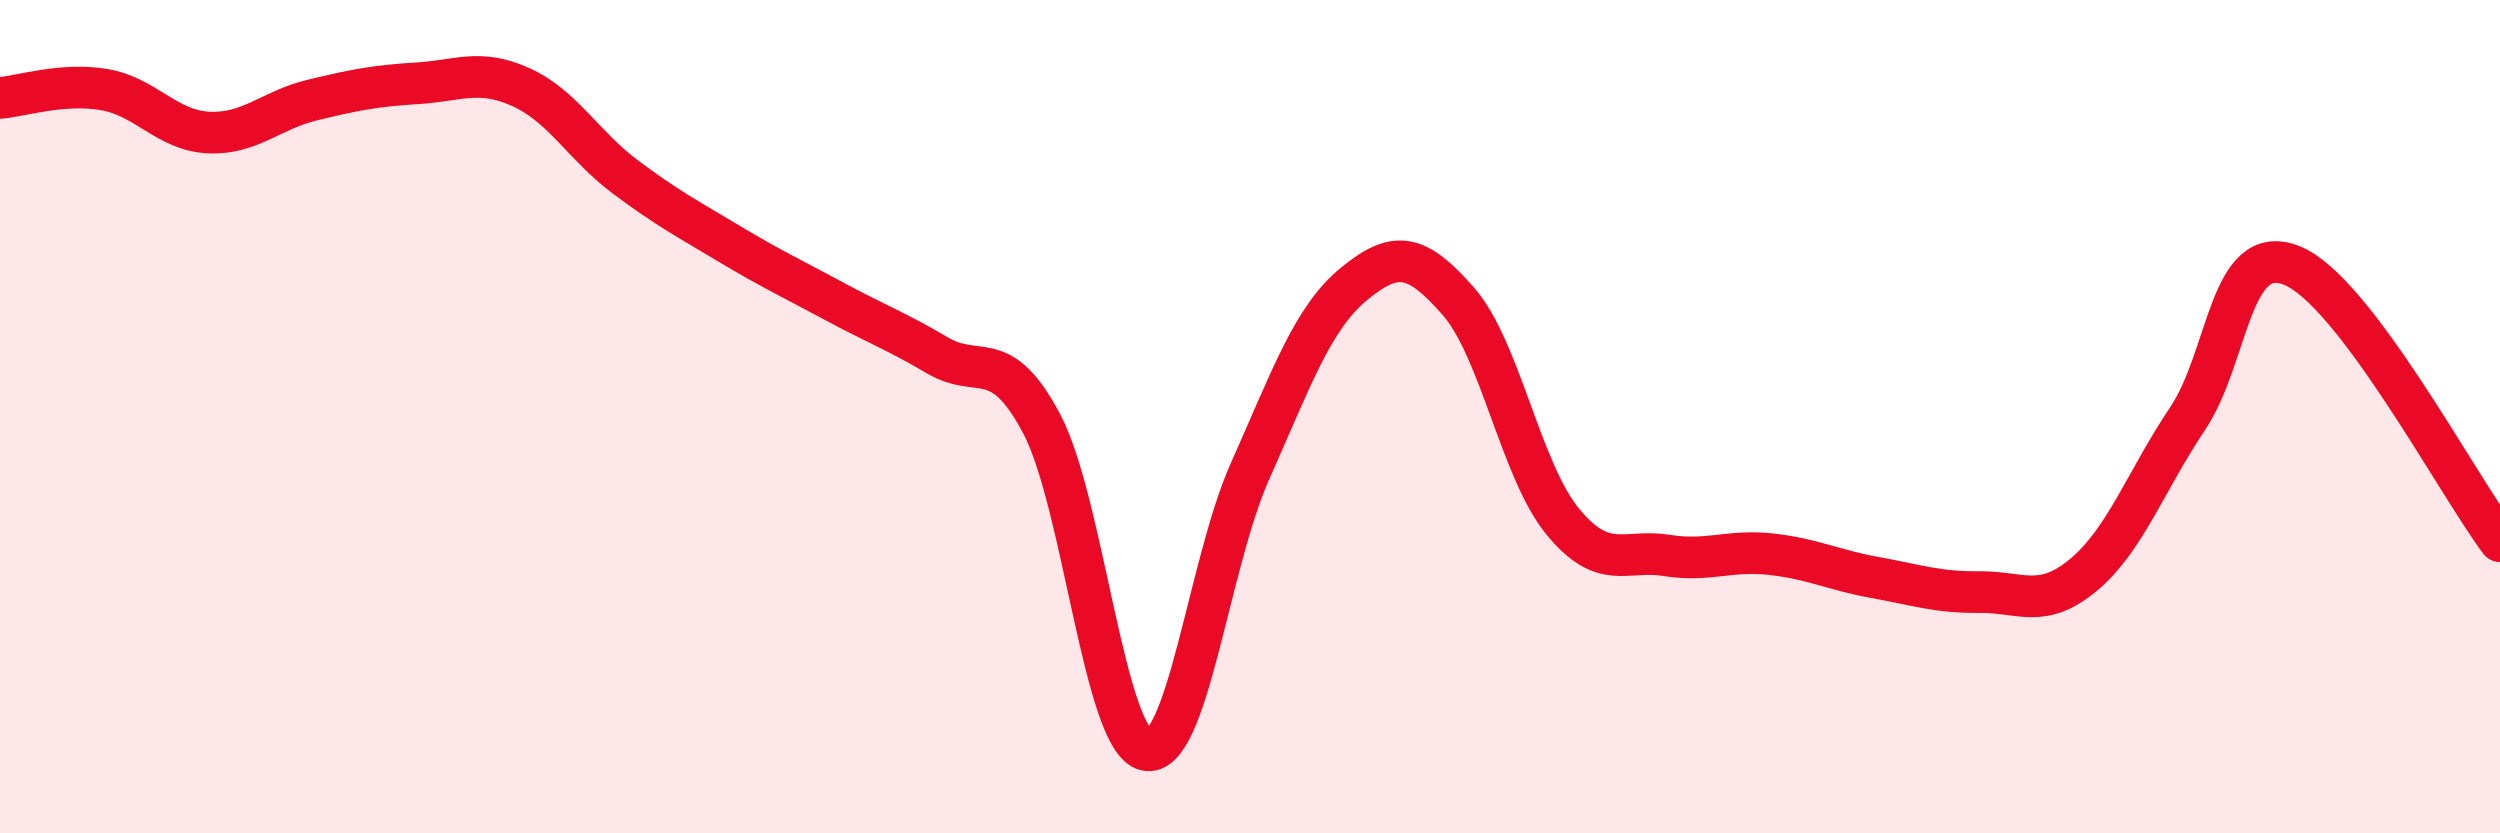
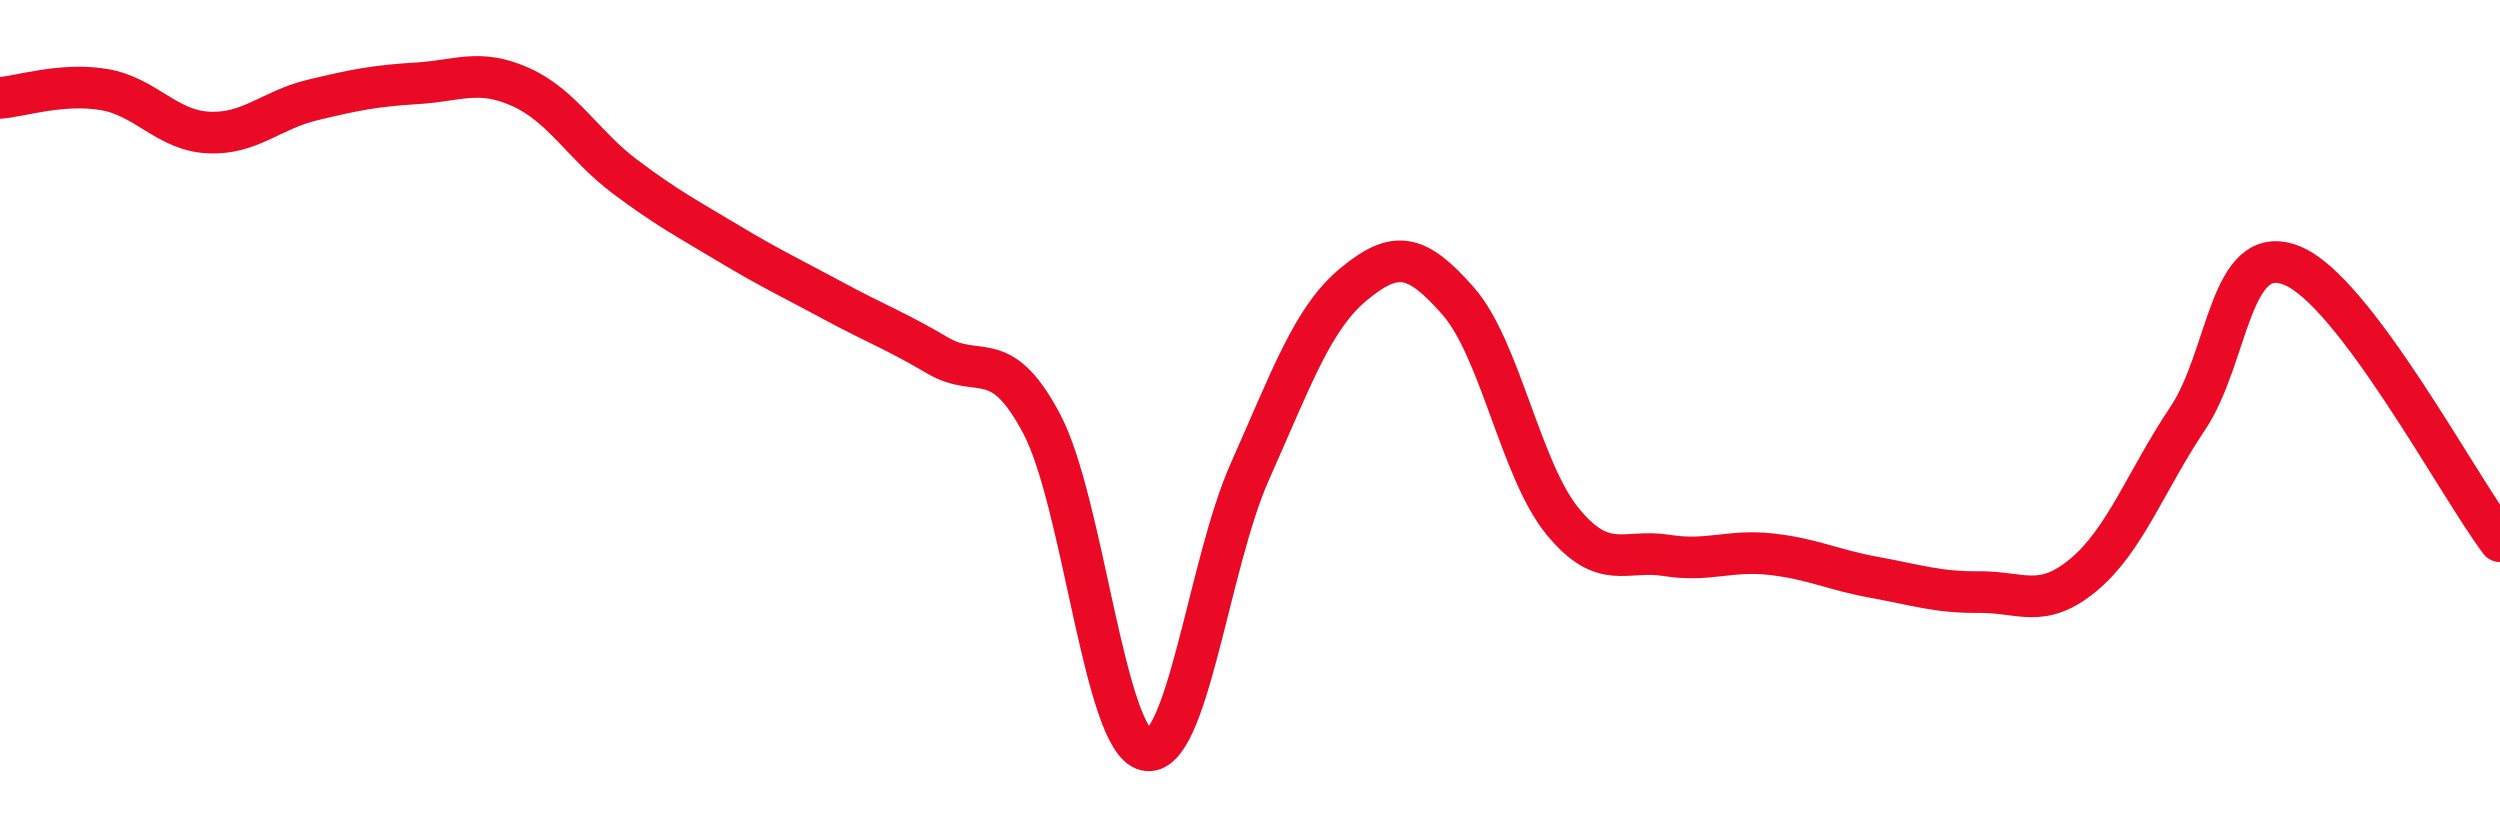
<svg xmlns="http://www.w3.org/2000/svg" width="60" height="20" viewBox="0 0 60 20">
-   <path d="M 0,2.35 C 0.5,2.31 1.5,1.98 2.5,2.15 C 3.5,2.32 4,3.13 5,3.18 C 6,3.23 6.5,2.64 7.5,2.4 C 8.5,2.16 9,2.06 10,2 C 11,1.94 11.5,1.64 12.5,2.09 C 13.5,2.54 14,3.49 15,4.24 C 16,4.99 16.5,5.25 17.5,5.85 C 18.5,6.45 19,6.68 20,7.22 C 21,7.76 21.5,7.94 22.5,8.53 C 23.5,9.12 24,8.28 25,10.17 C 26,12.06 26.5,17.77 27.5,18 C 28.5,18.23 29,13.55 30,11.31 C 31,9.07 31.5,7.63 32.5,6.81 C 33.5,5.99 34,6.09 35,7.23 C 36,8.37 36.5,11.29 37.5,12.51 C 38.5,13.73 39,13.17 40,13.33 C 41,13.49 41.5,13.19 42.5,13.3 C 43.5,13.41 44,13.68 45,13.86 C 46,14.04 46.5,14.22 47.5,14.21 C 48.5,14.2 49,14.63 50,13.8 C 51,12.97 51.5,11.54 52.5,10.05 C 53.5,8.56 53.5,5.78 55,6.37 C 56.5,6.96 59,11.67 60,12.99L60 20L0 20Z" fill="#EB0A25" opacity="0.1" stroke-linecap="round" stroke-linejoin="round" />
  <path d="M 0,2.35 C 0.5,2.31 1.5,1.98 2.5,2.15 C 3.5,2.32 4,3.13 5,3.18 C 6,3.23 6.5,2.64 7.5,2.4 C 8.5,2.16 9,2.06 10,2 C 11,1.94 11.5,1.64 12.5,2.09 C 13.5,2.54 14,3.49 15,4.24 C 16,4.99 16.5,5.25 17.5,5.85 C 18.5,6.45 19,6.68 20,7.22 C 21,7.76 21.5,7.94 22.5,8.53 C 23.5,9.12 24,8.28 25,10.17 C 26,12.06 26.5,17.77 27.5,18 C 28.5,18.23 29,13.55 30,11.31 C 31,9.07 31.5,7.63 32.5,6.81 C 33.5,5.99 34,6.09 35,7.23 C 36,8.37 36.5,11.29 37.5,12.51 C 38.5,13.73 39,13.17 40,13.33 C 41,13.49 41.5,13.19 42.5,13.3 C 43.5,13.41 44,13.68 45,13.86 C 46,14.04 46.5,14.22 47.5,14.21 C 48.5,14.2 49,14.63 50,13.8 C 51,12.97 51.5,11.54 52.5,10.05 C 53.5,8.56 53.5,5.78 55,6.37 C 56.5,6.96 59,11.67 60,12.99" stroke="#EB0A25" stroke-width="1" fill="none" stroke-linecap="round" stroke-linejoin="round" />
</svg>